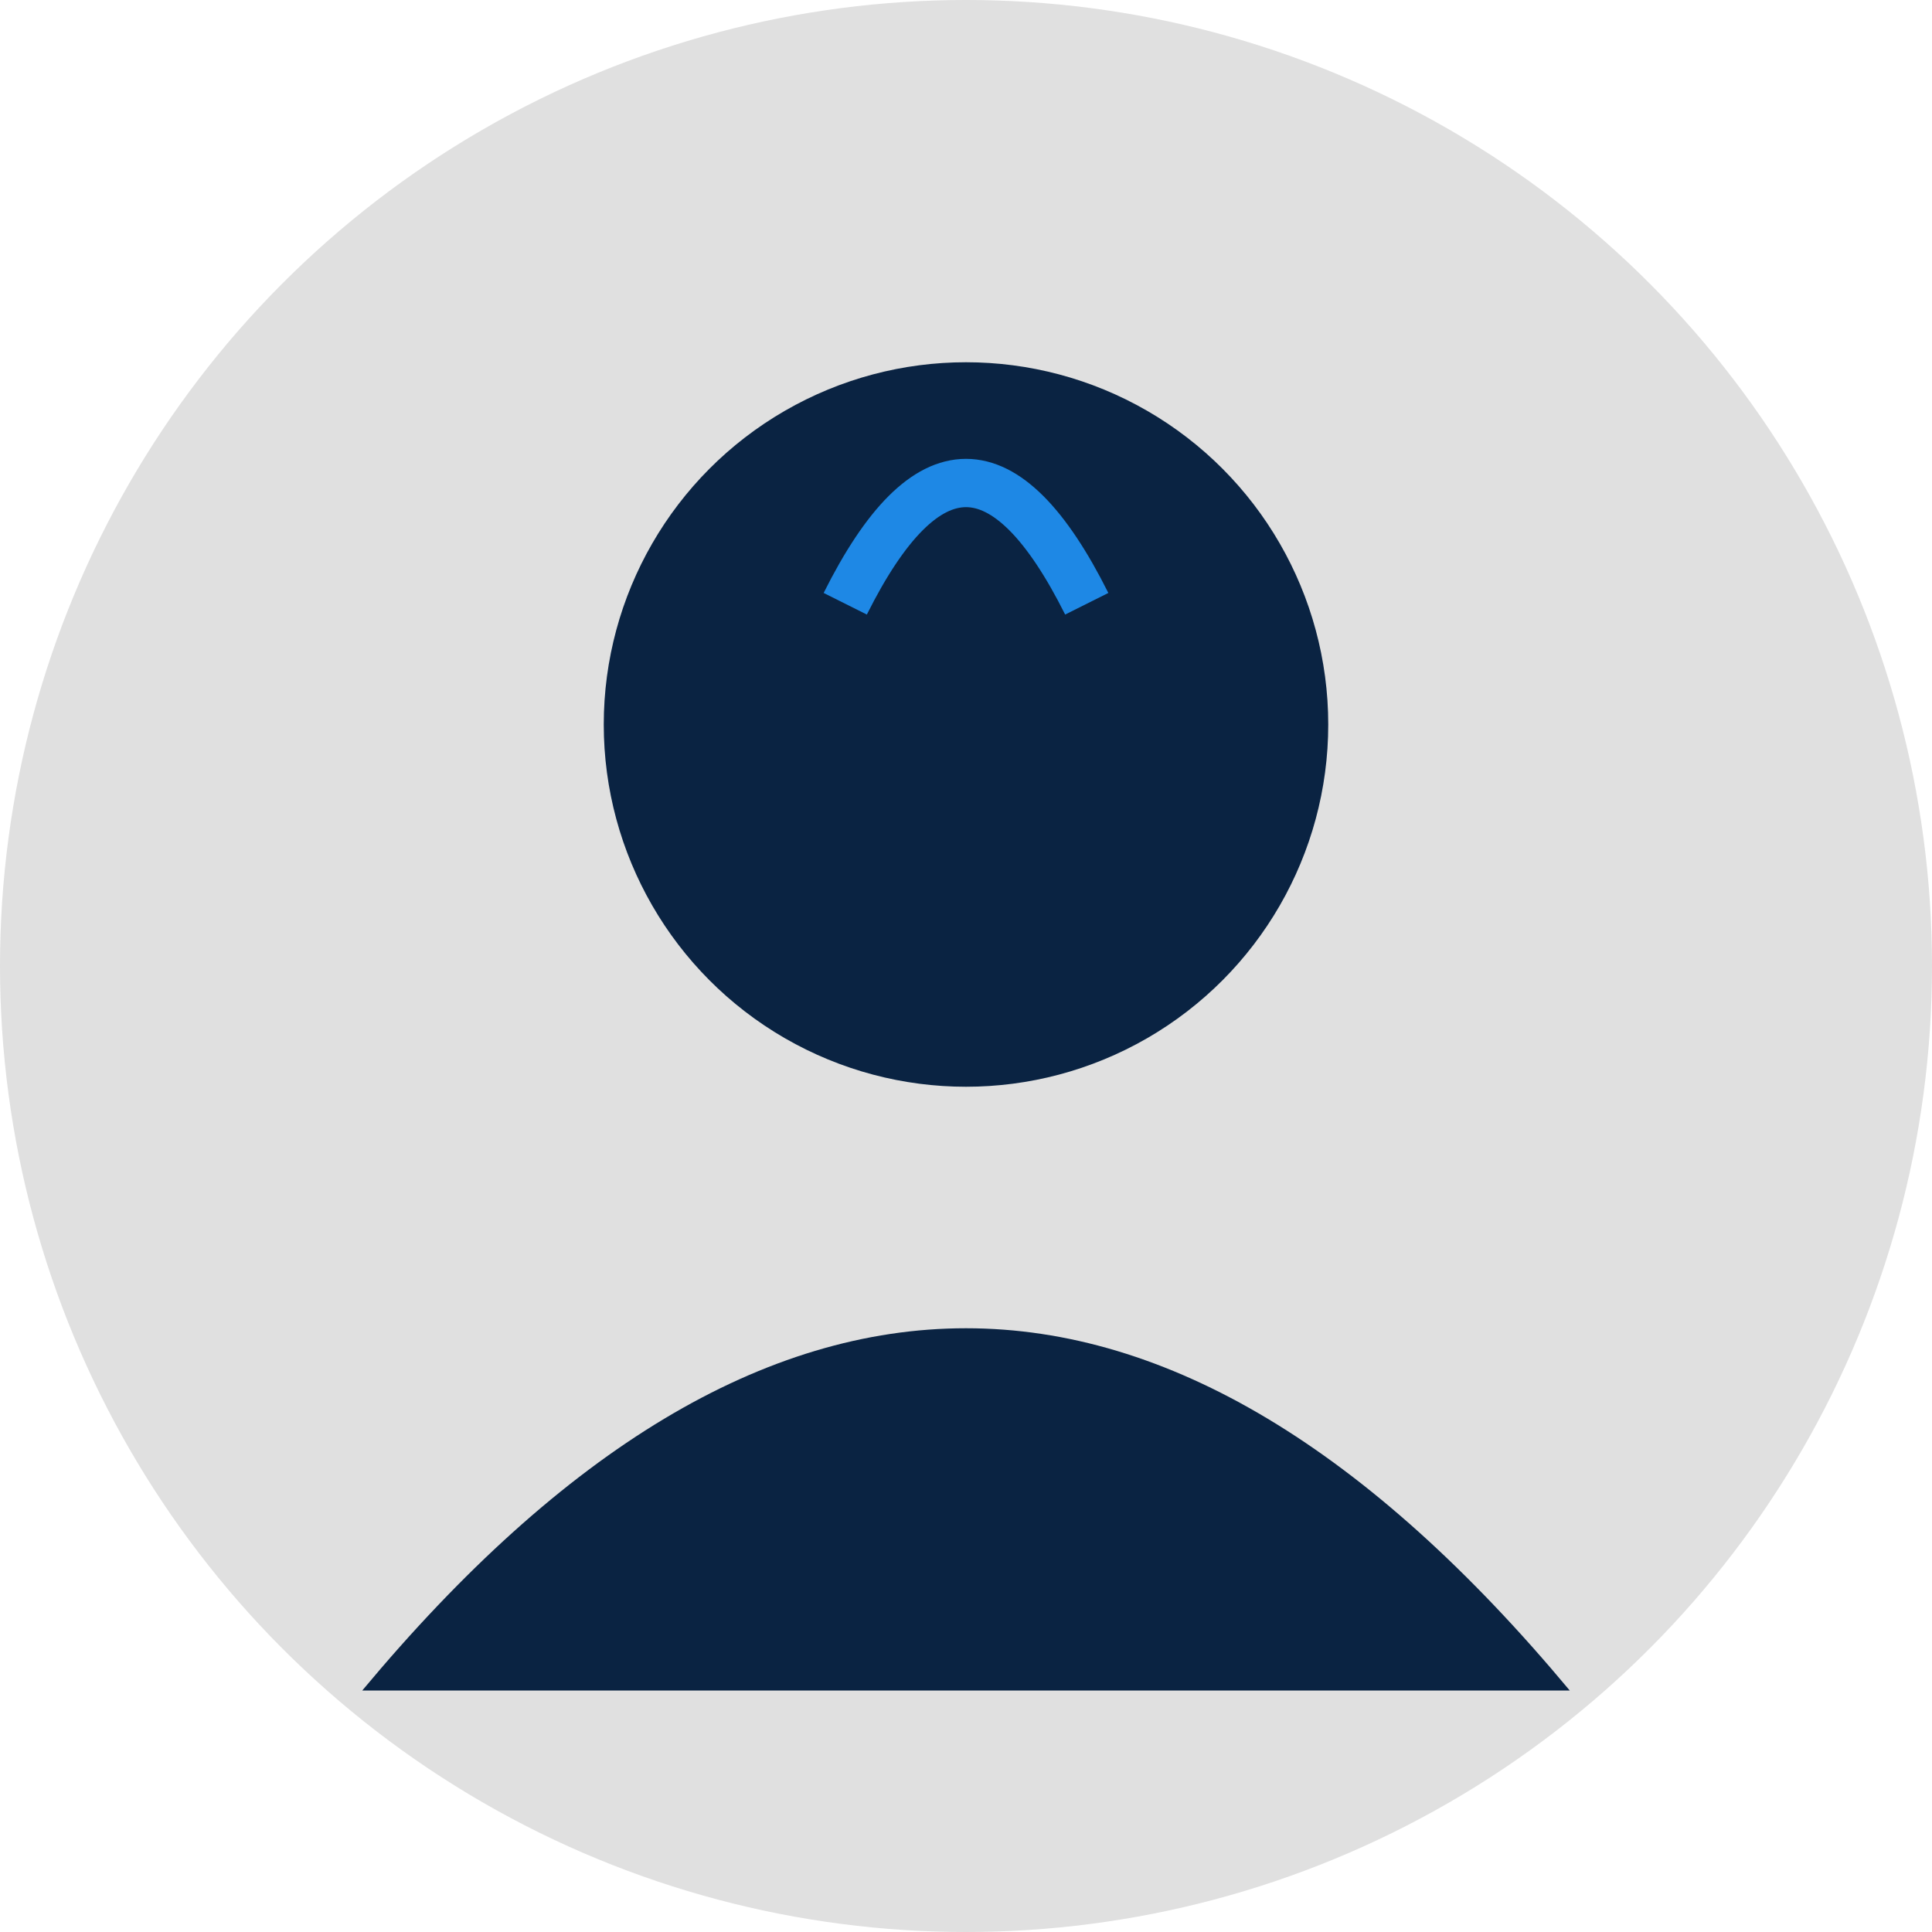
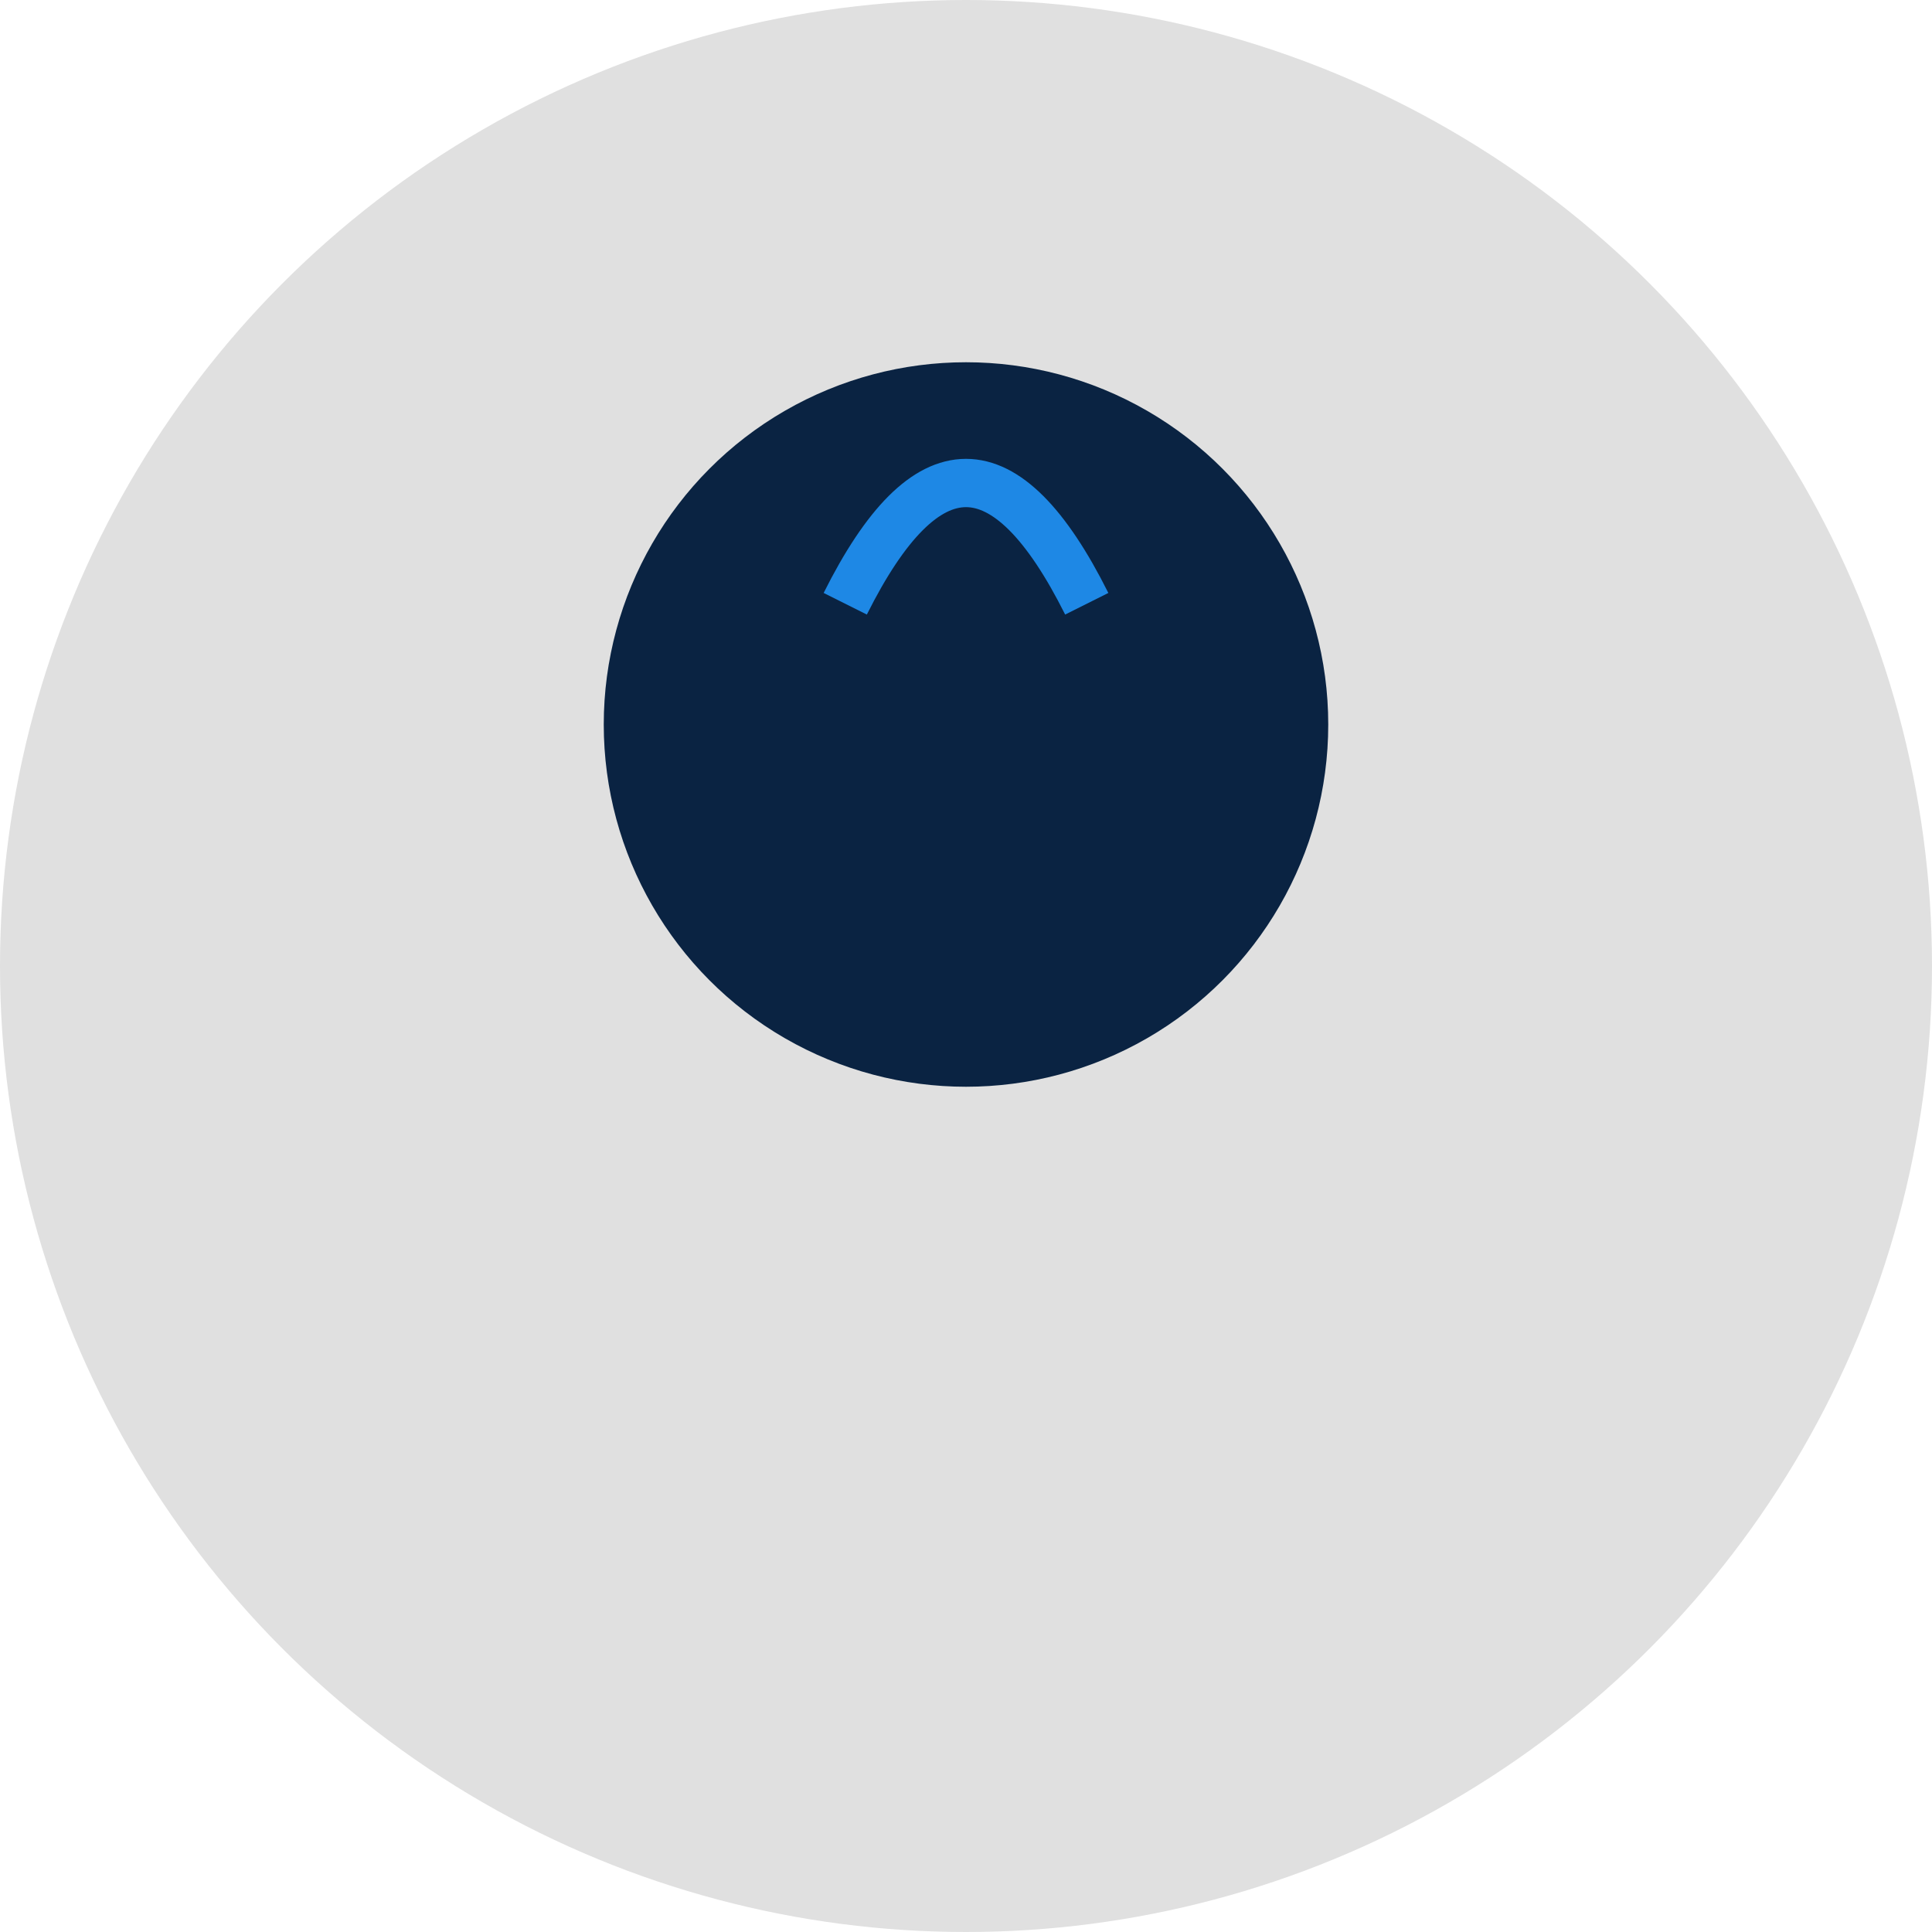
<svg xmlns="http://www.w3.org/2000/svg" width="80" height="80">
  <circle cx="40" cy="40" r="40" fill="#E0E0E0" />
  <circle cx="40" cy="30" r="15" fill="#0A2342" />
-   <path d="M15,70 Q40,40 65,70" fill="#0A2342" />
  <path d="M35,25 Q40,15 45,25" stroke="#1E88E5" stroke-width="2" fill="none" />
</svg>